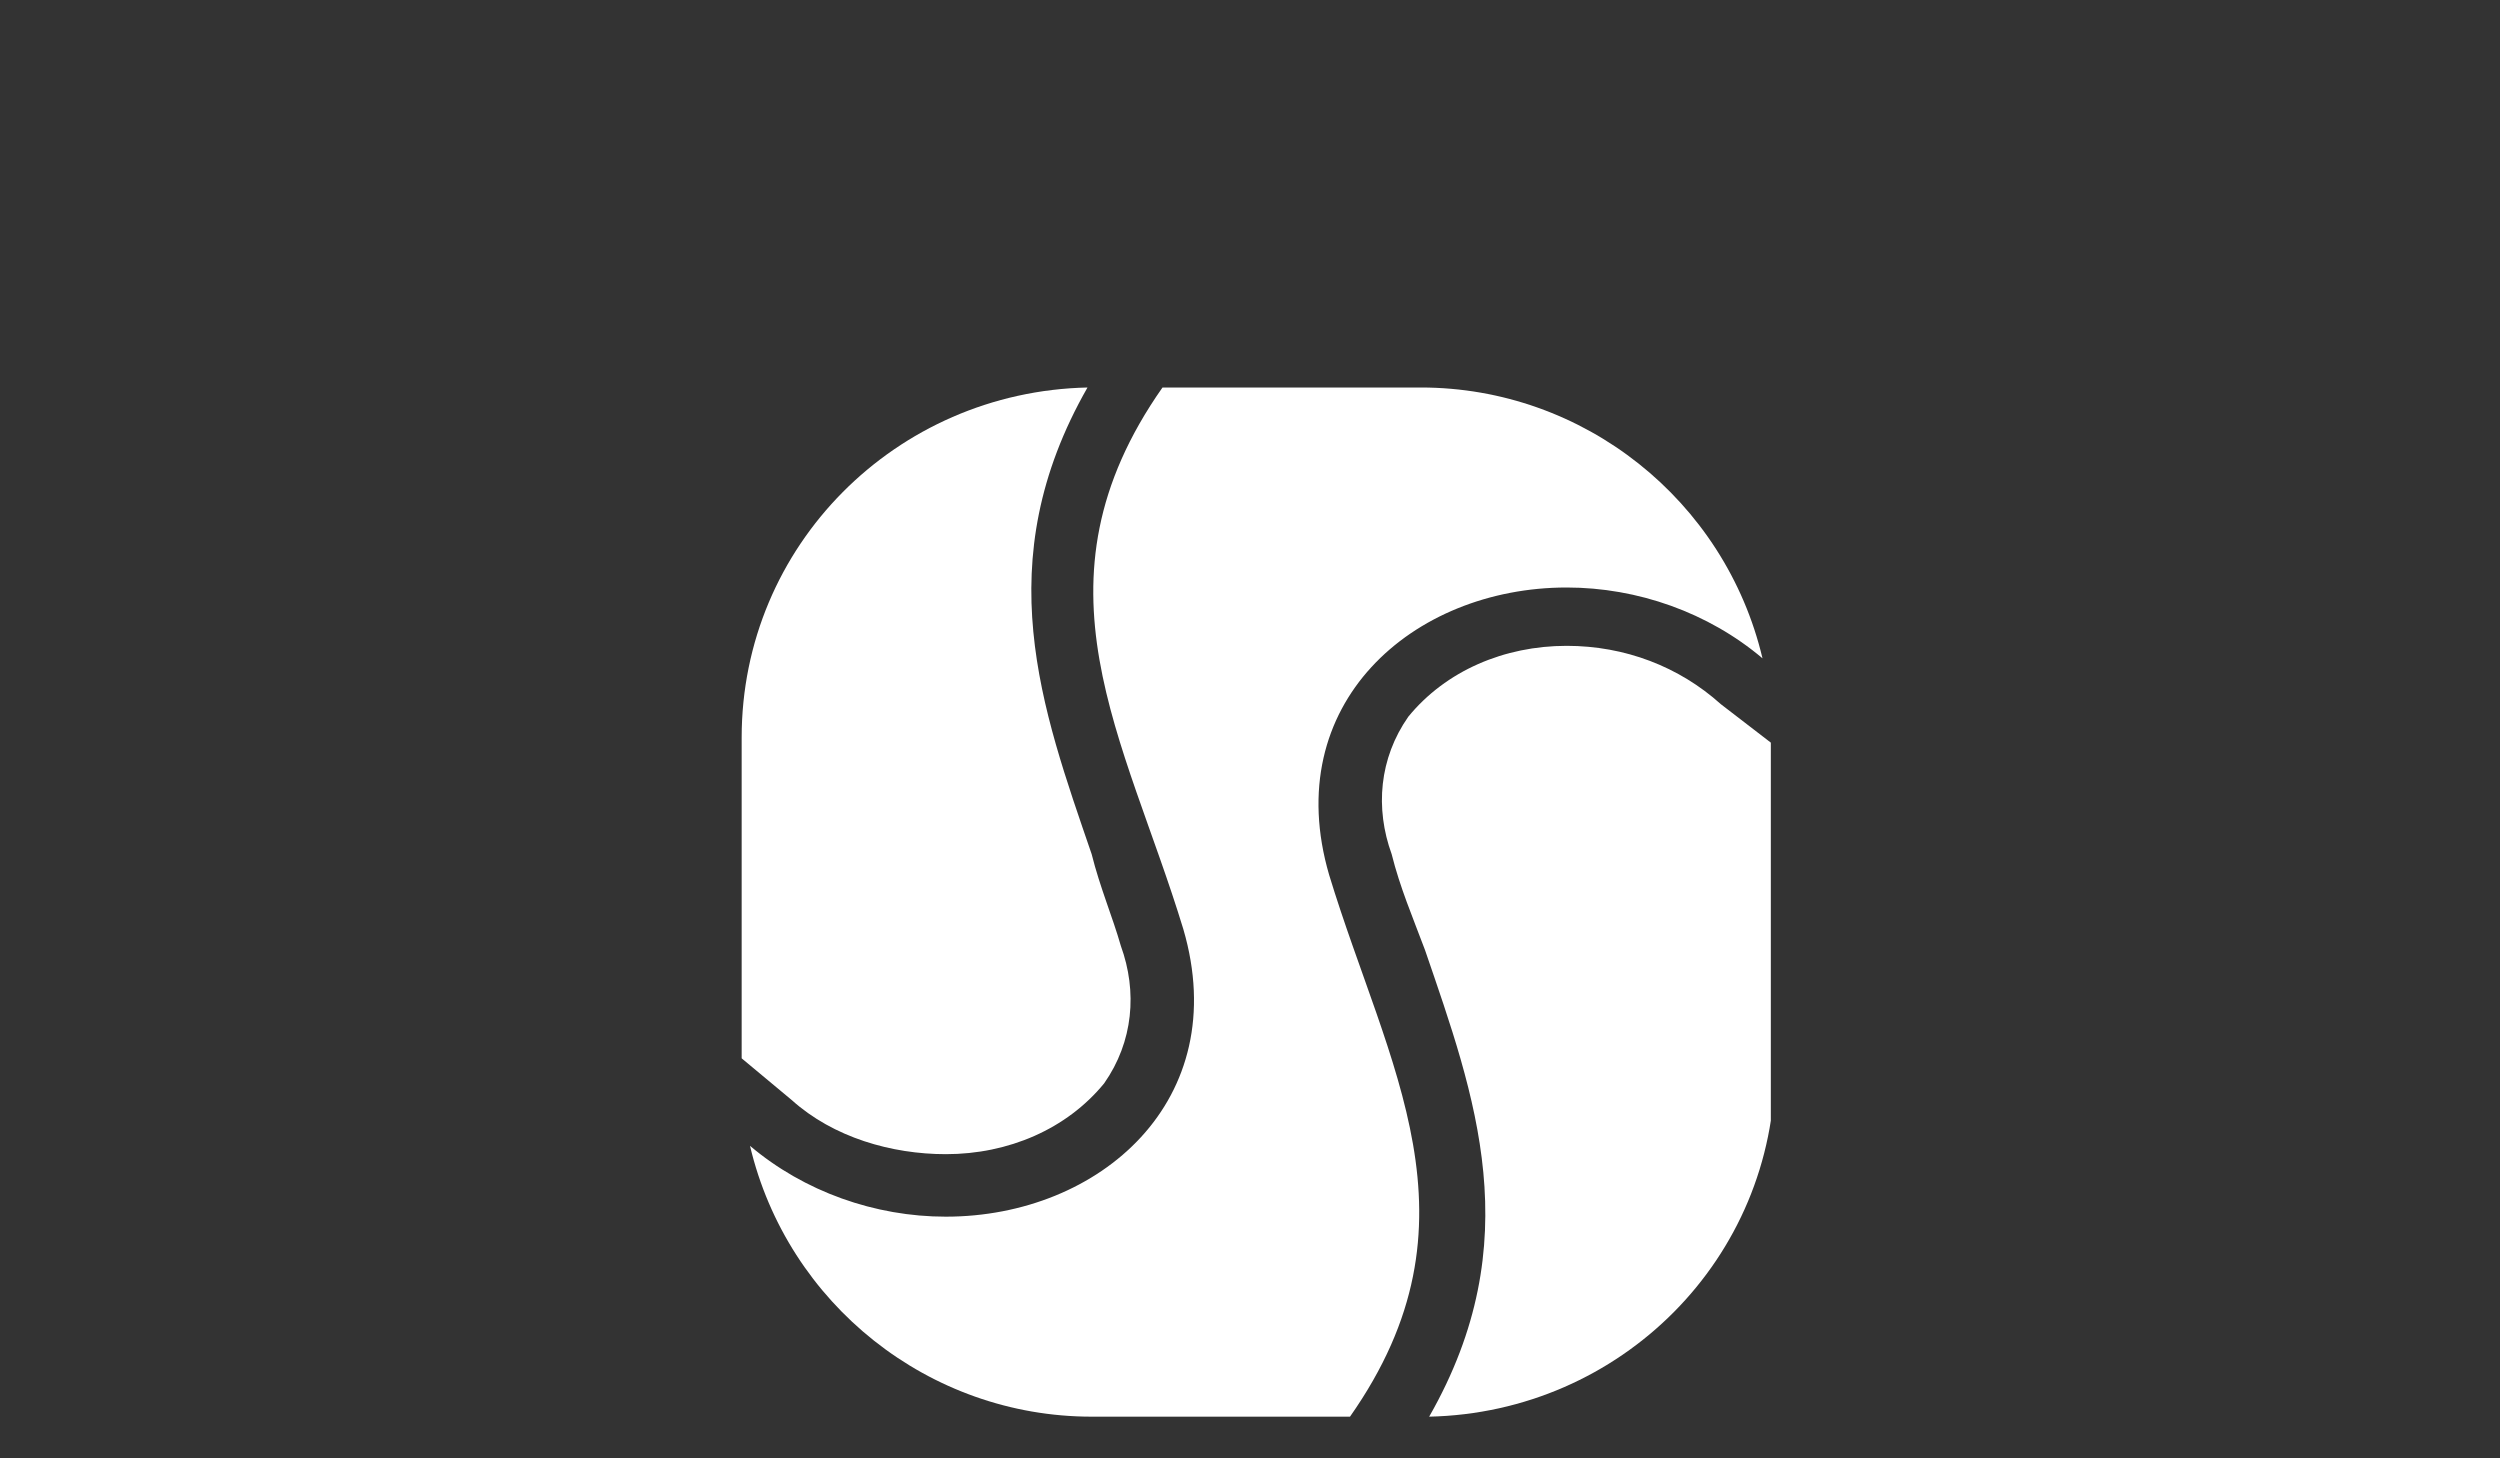
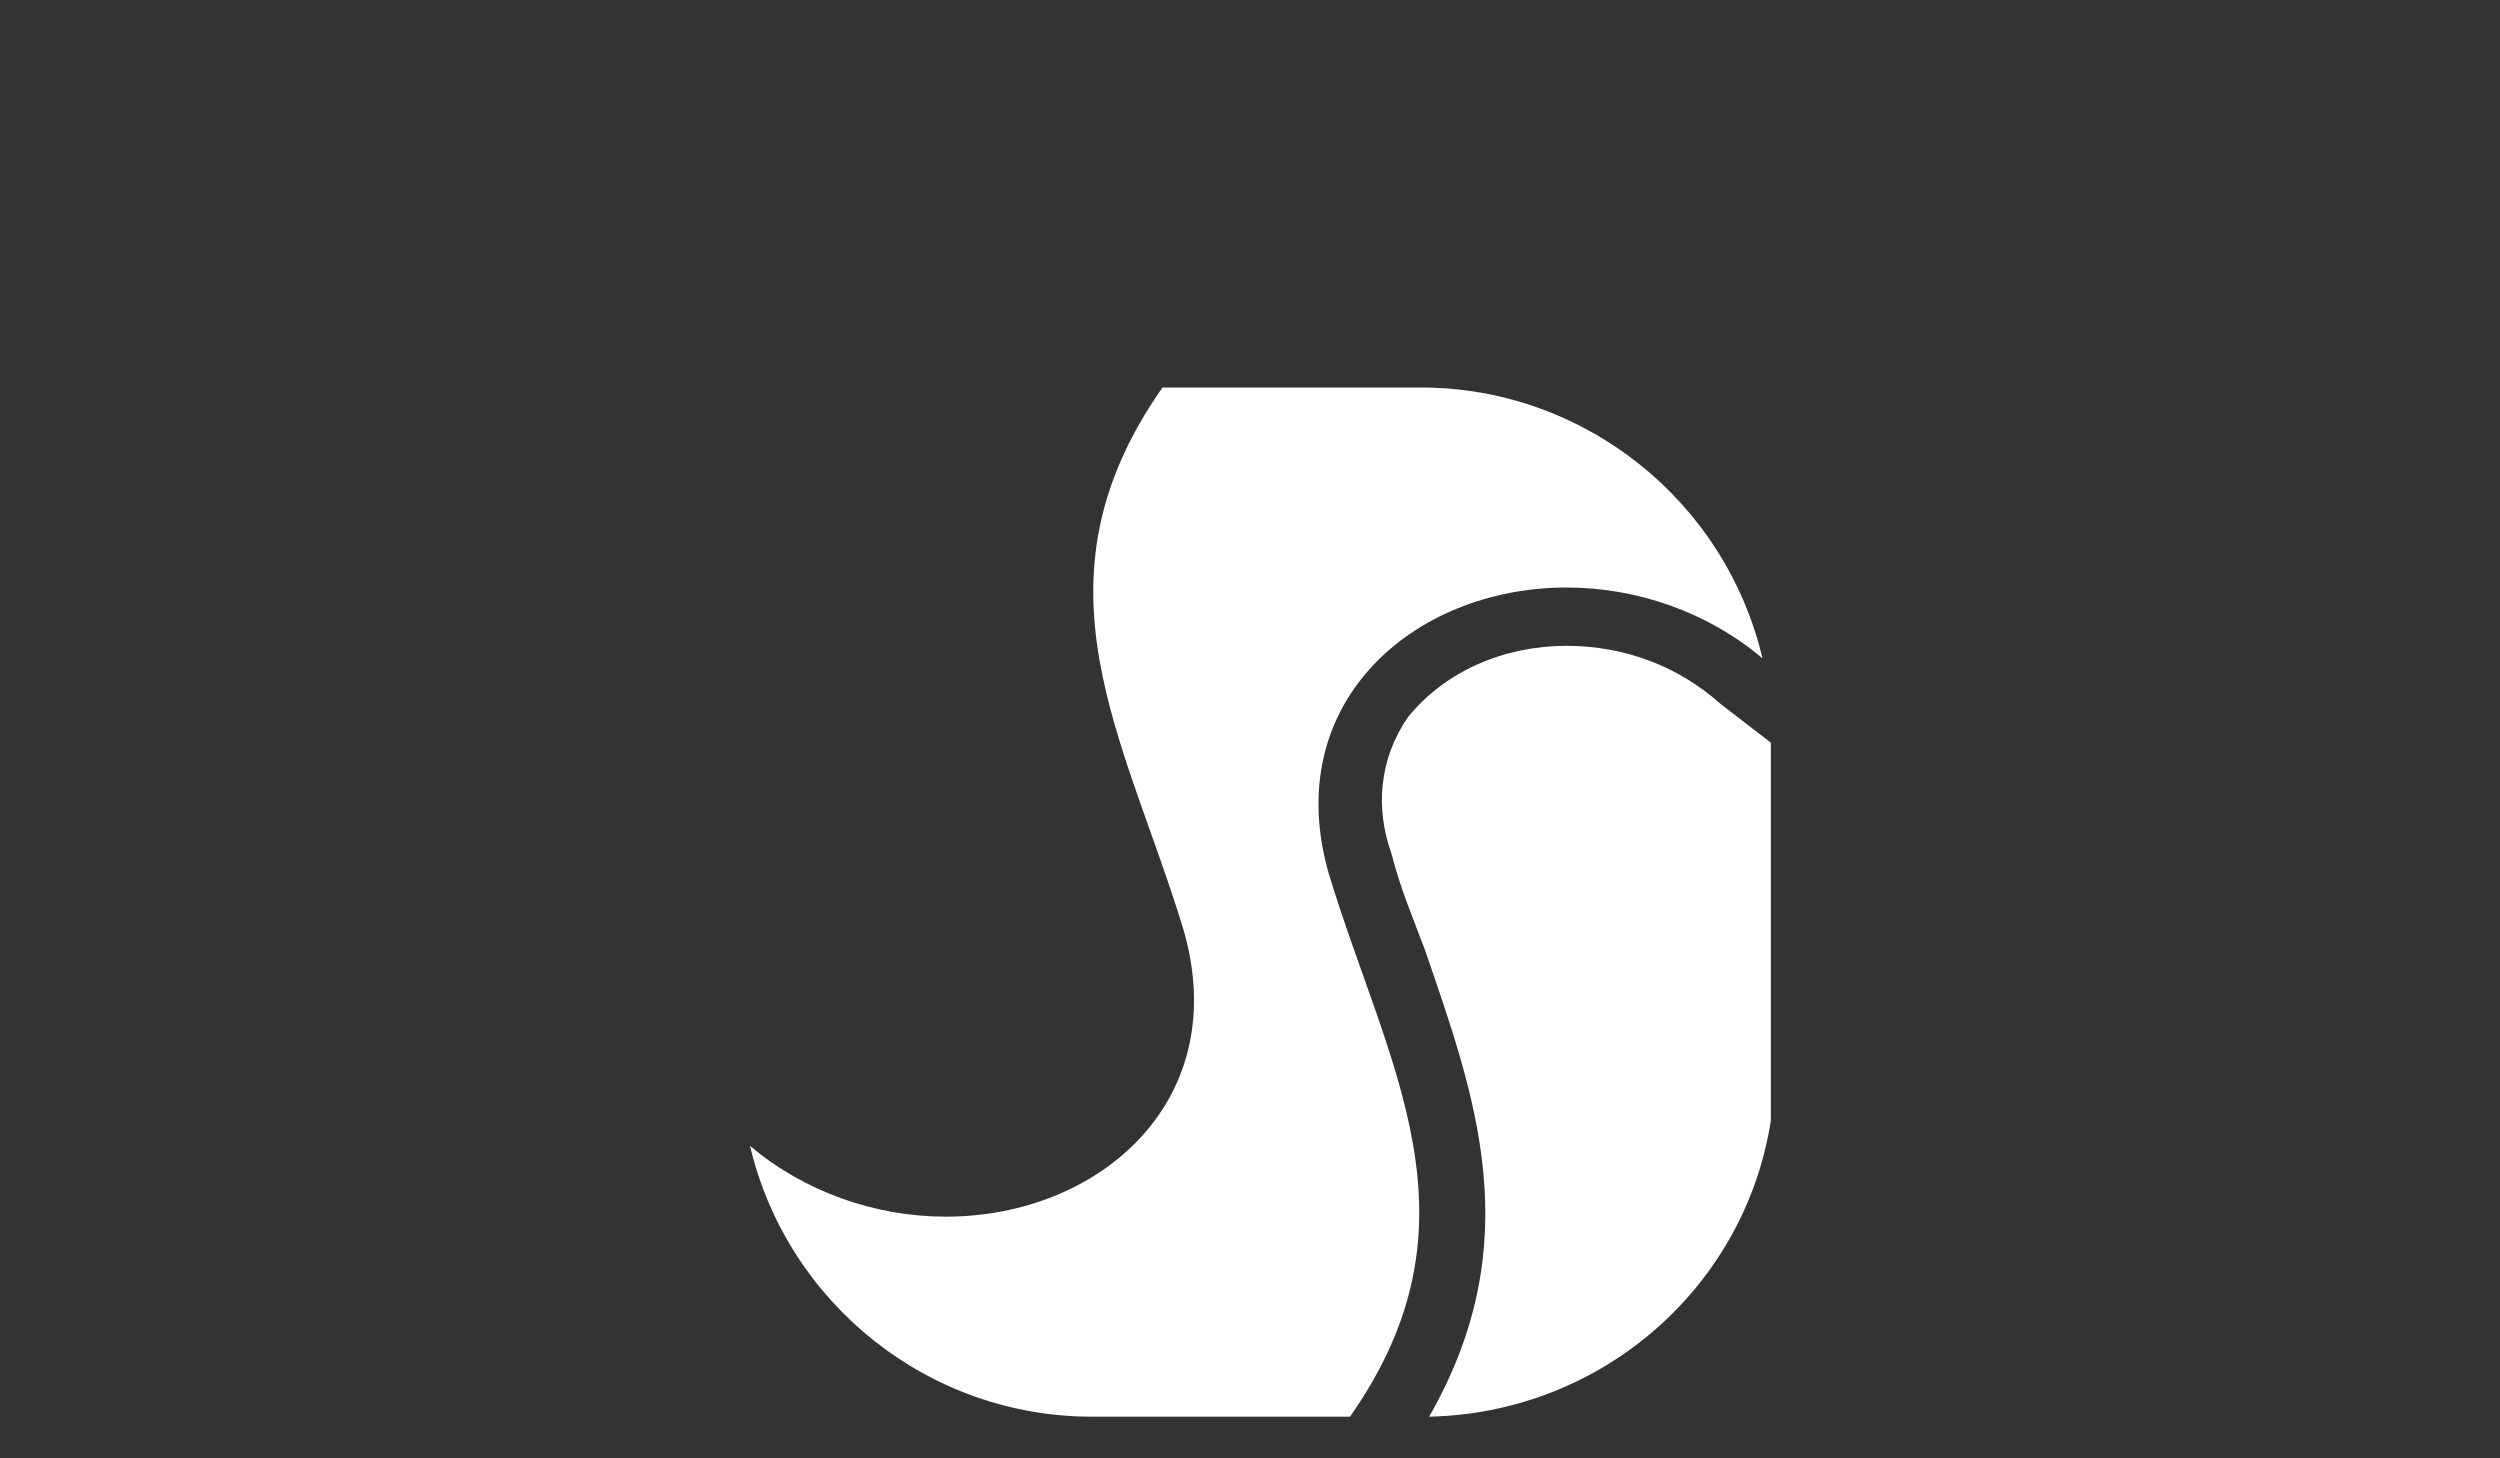
<svg xmlns="http://www.w3.org/2000/svg" xmlns:xlink="http://www.w3.org/1999/xlink" version="1.1" id="Livello_1" x="0px" y="0px" viewBox="0 0 60 35" style="enable-background:new 0 0 60 35;" xml:space="preserve">
  <rect x="0" y="0" width="60" height="35" fill="#333333" stroke="none" />
  <style type="text/css">
	.st0{clip-path:url(#SVGID_00000023241010003328068160000002199356565619748490_);}
	.st1{fill:#FFFFFF;}
</style>
  <g id="Raggruppa_1233">
    <g>
      <defs>
        <rect id="SVGID_1_" x="17.8" y="9.3" width="24.7" height="24.7" />
      </defs>
      <clipPath id="SVGID_00000034776125155614407200000007940438153943980449_">
        <use xlink:href="#SVGID_1_" style="overflow:visible;" />
      </clipPath>
      <g style="clip-path:url(#SVGID_00000034776125155614407200000007940438153943980449_);">
        <g id="Raggruppa_1232">
          <g id="Raggruppa_1229">
            <path id="Tracciato_2893" class="st1" d="M41.3,16.9c-1-0.9-2.3-1.4-3.7-1.4c-1.5,0-2.9,0.6-3.8,1.7c-0.7,1-0.8,2.2-0.4,3.3       c0.2,0.8,0.5,1.5,0.8,2.3c1.2,3.5,2.5,7,0.1,11.2c4.6-0.1,8.3-3.8,8.3-8.4v-7.7L41.3,16.9z" />
          </g>
          <g id="Raggruppa_1230">
-             <path id="Tracciato_2894" class="st1" d="M22.7,27.7c1.5,0,2.9-0.6,3.8-1.7c0.7-1,0.8-2.2,0.4-3.3c-0.2-0.7-0.5-1.4-0.7-2.2       c-1.2-3.5-2.5-7-0.1-11.2c-4.6,0.1-8.3,3.8-8.3,8.4v7.7l1.2,1C20,27.3,21.4,27.7,22.7,27.7" />
-           </g>
+             </g>
          <g id="Raggruppa_1231">
            <path id="Tracciato_2895" class="st1" d="M34.1,9.3c3.9,0,7.3,2.7,8.2,6.5c-1.3-1.1-3-1.7-4.7-1.7c-3.7,0-6.9,2.8-5.7,6.9       c1.4,4.6,3.8,8.3,0.5,13h-6.2c-3.9,0-7.3-2.7-8.2-6.5c1.3,1.1,3,1.7,4.7,1.7c3.7,0,6.9-2.8,5.7-6.9c-1.4-4.6-3.8-8.3-0.5-13       L34.1,9.3z" />
          </g>
        </g>
      </g>
    </g>
  </g>
</svg>